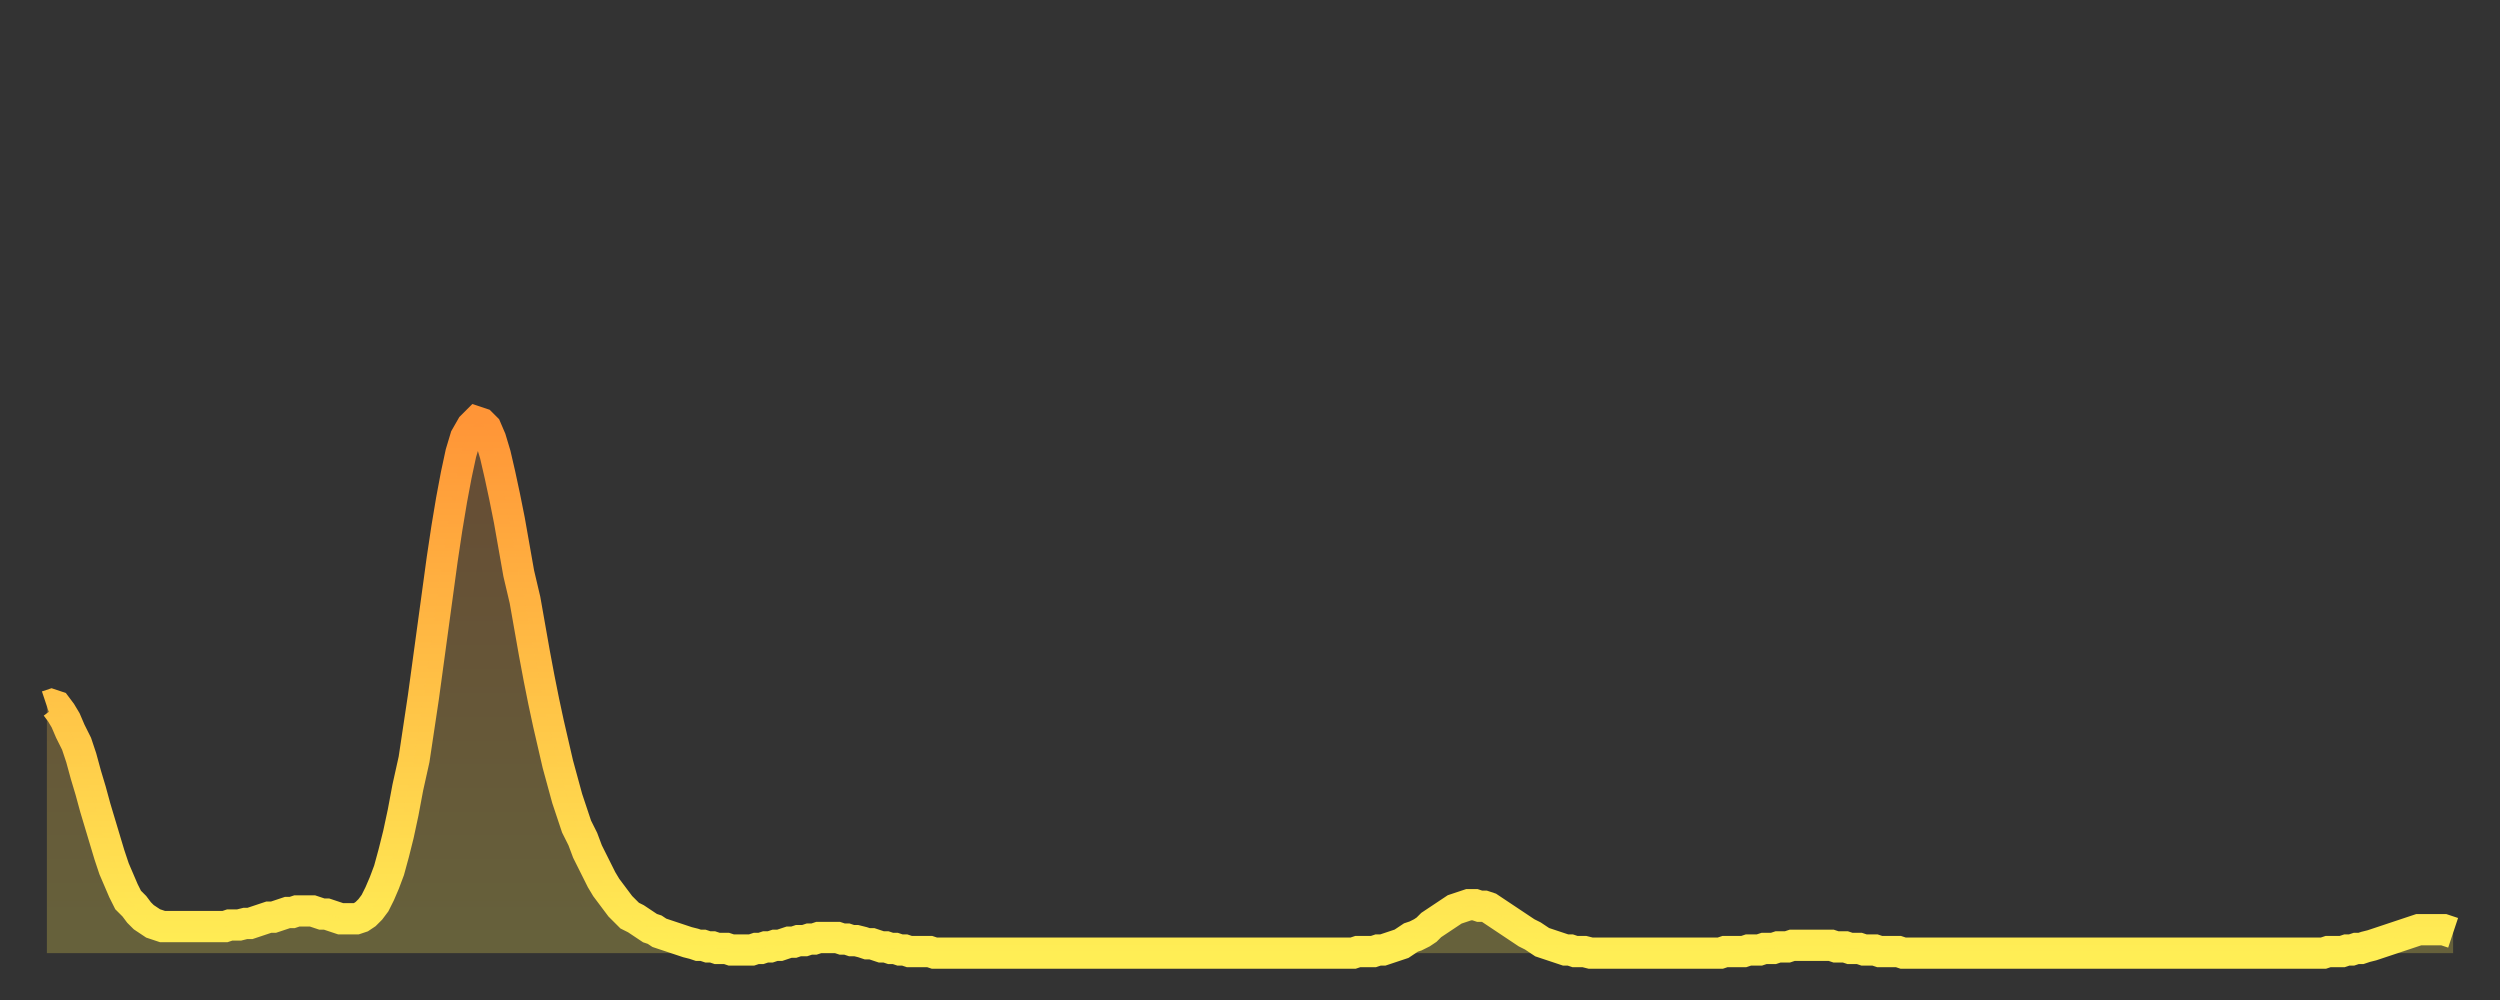
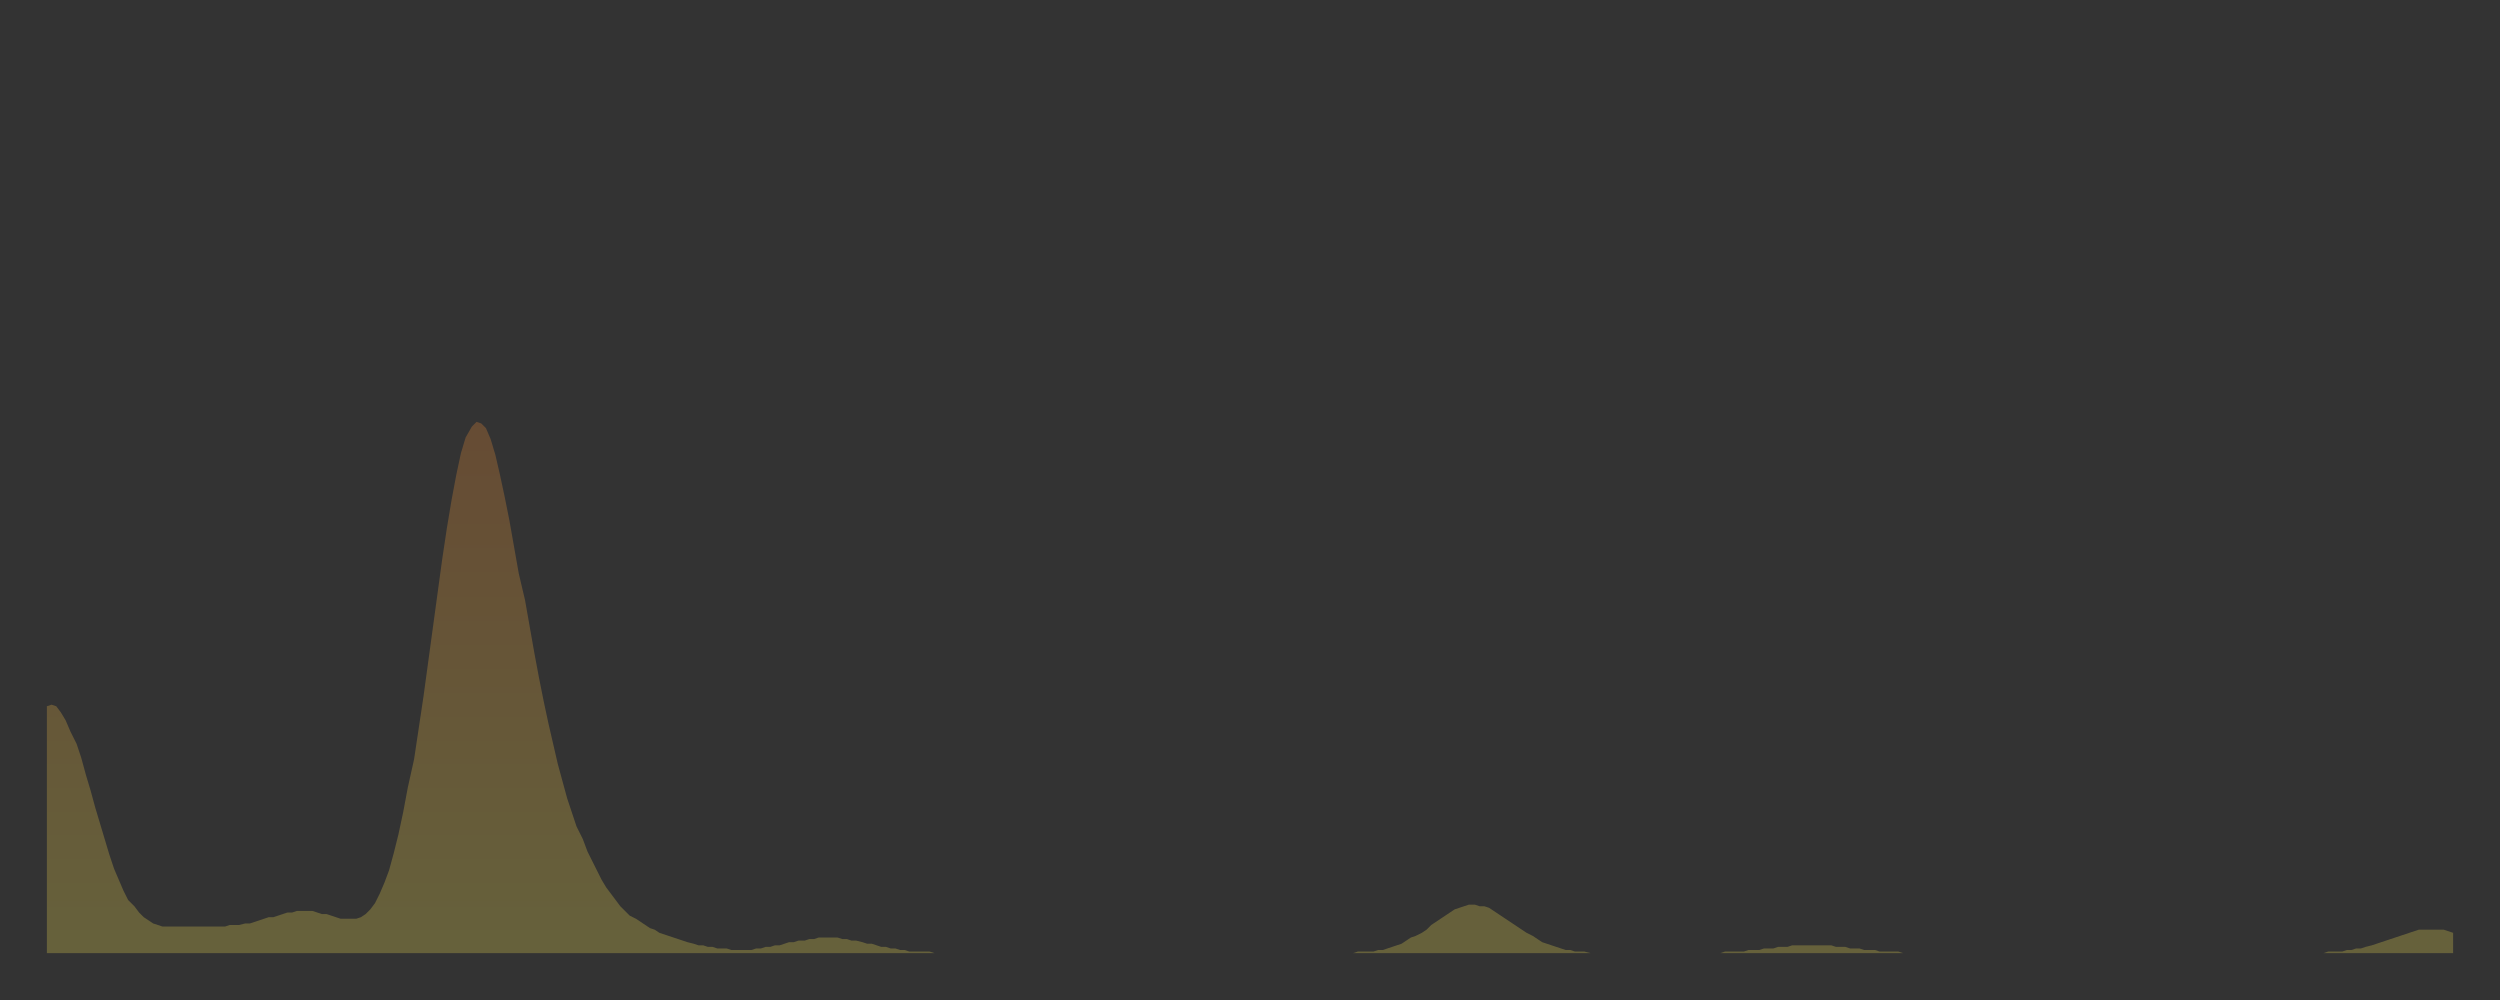
<svg xmlns="http://www.w3.org/2000/svg" baseProfile="full" height="64" version="1.1" width="160">
  <rect width="100%" height="100%" fill="#333333" stroke="none" />
  <defs>
    <linearGradient id="id50784" x1="0" x2="0" y1="0" y2="1">
      <stop offset="0%" stop-color="#ff9537" />
      <stop offset="50%" stop-color="#ffc146" />
      <stop offset="100%" stop-color="#ffee55" />
    </linearGradient>
  </defs>
  <g transform="translate(3,3)">
    <g>
-       <path d="M 0.0 42.2 0.3 42.1 0.6 42.2 0.9 42.6 1.2 43.1 1.5 43.8 1.9 44.6 2.2 45.5 2.5 46.6 2.8 47.6 3.1 48.7 3.4 49.7 3.7 50.7 4.0 51.7 4.3 52.6 4.6 53.3 4.9 54.0 5.2 54.6 5.6 55.0 5.9 55.4 6.2 55.7 6.5 55.9 6.8 56.1 7.1 56.2 7.4 56.3 7.7 56.3 8.0 56.3 8.3 56.3 8.6 56.3 8.9 56.3 9.3 56.3 9.6 56.3 9.9 56.3 10.2 56.3 10.5 56.3 10.8 56.3 11.1 56.3 11.4 56.3 11.7 56.2 12.0 56.2 12.3 56.2 12.7 56.1 13.0 56.1 13.3 56.0 13.6 55.9 13.9 55.8 14.2 55.7 14.5 55.7 14.8 55.6 15.1 55.5 15.4 55.4 15.7 55.4 16.0 55.3 16.4 55.3 16.7 55.3 17.0 55.3 17.3 55.4 17.6 55.5 17.9 55.5 18.2 55.6 18.5 55.7 18.8 55.8 19.1 55.8 19.4 55.8 19.8 55.8 20.1 55.7 20.4 55.5 20.7 55.2 21.0 54.8 21.3 54.2 21.6 53.5 21.9 52.7 22.2 51.6 22.5 50.4 22.8 49.0 23.1 47.4 23.5 45.6 23.8 43.6 24.1 41.6 24.4 39.4 24.7 37.2 25.0 35.0 25.3 32.8 25.6 30.8 25.9 29.0 26.2 27.4 26.5 26.0 26.8 25.0 27.2 24.3 27.5 24.0 27.8 24.1 28.1 24.4 28.4 25.1 28.7 26.1 29.0 27.4 29.3 28.8 29.6 30.3 29.9 32.0 30.2 33.7 30.6 35.4 30.9 37.1 31.2 38.8 31.5 40.4 31.8 41.9 32.1 43.3 32.4 44.6 32.7 45.9 33.0 47.0 33.3 48.1 33.6 49.0 33.9 49.9 34.3 50.7 34.6 51.5 34.9 52.1 35.2 52.7 35.5 53.3 35.8 53.8 36.1 54.2 36.4 54.6 36.7 55.0 37.0 55.3 37.3 55.6 37.7 55.8 38.0 56.0 38.3 56.2 38.6 56.4 38.9 56.5 39.2 56.7 39.5 56.8 39.8 56.9 40.1 57.0 40.4 57.1 40.7 57.2 41.0 57.3 41.4 57.4 41.7 57.5 42.0 57.5 42.3 57.6 42.6 57.6 42.9 57.7 43.2 57.7 43.5 57.7 43.8 57.8 44.1 57.8 44.4 57.8 44.7 57.8 45.1 57.8 45.4 57.7 45.7 57.7 46.0 57.6 46.3 57.6 46.6 57.5 46.9 57.5 47.2 57.4 47.5 57.3 47.8 57.3 48.1 57.2 48.5 57.2 48.8 57.1 49.1 57.1 49.4 57.0 49.7 57.0 50.0 57.0 50.3 57.0 50.6 57.0 50.9 57.1 51.2 57.1 51.5 57.2 51.8 57.2 52.2 57.3 52.5 57.4 52.8 57.4 53.1 57.5 53.4 57.6 53.7 57.6 54.0 57.7 54.3 57.7 54.6 57.8 54.9 57.8 55.2 57.9 55.6 57.9 55.9 57.9 56.2 57.9 56.5 57.9 56.8 58.0 57.1 58.0 57.4 58.0 57.7 58.0 58.0 58.0 58.3 58.0 58.6 58.0 58.9 58.0 59.3 58.0 59.6 58.0 59.9 58.0 60.2 58.0 60.5 58.0 60.8 58.0 61.1 58.0 61.4 58.0 61.7 58.0 62.0 58.0 62.3 58.0 62.6 58.0 63.0 58.0 63.3 58.0 63.6 58.0 63.9 58.0 64.2 58.0 64.5 58.0 64.8 58.0 65.1 58.0 65.4 58.0 65.7 58.0 66.0 58.0 66.4 58.0 66.7 58.0 67.0 58.0 67.3 58.0 67.6 58.0 67.9 58.0 68.2 58.0 68.5 58.0 68.8 58.0 69.1 58.0 69.4 58.0 69.7 58.0 70.1 58.0 70.4 58.0 70.7 58.0 71.0 58.0 71.3 58.0 71.6 58.0 71.9 58.0 72.2 58.0 72.5 58.0 72.8 58.0 73.1 58.0 73.5 58.0 73.8 58.0 74.1 58.0 74.4 58.0 74.7 58.0 75.0 58.0 75.3 58.0 75.6 58.0 75.9 58.0 76.2 58.0 76.5 58.0 76.8 58.0 77.2 58.0 77.5 58.0 77.8 58.0 78.1 58.0 78.4 58.0 78.7 58.0 79.0 58.0 79.3 58.0 79.6 58.0 79.9 58.0 80.2 58.0 80.5 58.0 80.9 58.0 81.2 58.0 81.5 58.0 81.8 58.0 82.1 58.0 82.4 58.0 82.7 58.0 83.0 58.0 83.3 58.0 83.6 58.0 83.9 57.9 84.3 57.9 84.6 57.9 84.9 57.9 85.2 57.8 85.5 57.8 85.8 57.7 86.1 57.6 86.4 57.5 86.7 57.4 87.0 57.2 87.3 57.0 87.6 56.9 88.0 56.7 88.3 56.5 88.6 56.2 88.9 56.0 89.2 55.8 89.5 55.6 89.8 55.4 90.1 55.2 90.4 55.1 90.7 55.0 91.0 54.9 91.4 54.9 91.7 55.0 92.0 55.0 92.3 55.1 92.6 55.3 92.9 55.5 93.2 55.7 93.5 55.9 93.8 56.1 94.1 56.3 94.4 56.5 94.7 56.7 95.1 56.9 95.4 57.1 95.7 57.3 96.0 57.4 96.3 57.5 96.6 57.6 96.9 57.7 97.2 57.8 97.5 57.8 97.8 57.9 98.1 57.9 98.4 57.9 98.8 58.0 99.1 58.0 99.4 58.0 99.7 58.0 100.0 58.0 100.3 58.0 100.6 58.0 100.9 58.0 101.2 58.0 101.5 58.0 101.8 58.0 102.2 58.0 102.5 58.0 102.8 58.0 103.1 58.0 103.4 58.0 103.7 58.0 104.0 58.0 104.3 58.0 104.6 58.0 104.9 58.0 105.2 58.0 105.5 58.0 105.9 58.0 106.2 58.0 106.5 58.0 106.8 58.0 107.1 58.0 107.4 57.9 107.7 57.9 108.0 57.9 108.3 57.9 108.6 57.9 108.9 57.8 109.3 57.8 109.6 57.8 109.9 57.7 110.2 57.7 110.5 57.7 110.8 57.6 111.1 57.6 111.4 57.6 111.7 57.5 112.0 57.5 112.3 57.5 112.6 57.5 113.0 57.5 113.3 57.5 113.6 57.5 113.9 57.5 114.2 57.5 114.5 57.6 114.8 57.6 115.1 57.6 115.4 57.7 115.7 57.7 116.0 57.7 116.3 57.8 116.7 57.8 117.0 57.8 117.3 57.9 117.6 57.9 117.9 57.9 118.2 57.9 118.5 57.9 118.8 58.0 119.1 58.0 119.4 58.0 119.7 58.0 120.1 58.0 120.4 58.0 120.7 58.0 121.0 58.0 121.3 58.0 121.6 58.0 121.9 58.0 122.2 58.0 122.5 58.0 122.8 58.0 123.1 58.0 123.4 58.0 123.8 58.0 124.1 58.0 124.4 58.0 124.7 58.0 125.0 58.0 125.3 58.0 125.6 58.0 125.9 58.0 126.2 58.0 126.5 58.0 126.8 58.0 127.2 58.0 127.5 58.0 127.8 58.0 128.1 58.0 128.4 58.0 128.7 58.0 129.0 58.0 129.3 58.0 129.6 58.0 129.9 58.0 130.2 58.0 130.5 58.0 130.9 58.0 131.2 58.0 131.5 58.0 131.8 58.0 132.1 58.0 132.4 58.0 132.7 58.0 133.0 58.0 133.3 58.0 133.6 58.0 133.9 58.0 134.2 58.0 134.6 58.0 134.9 58.0 135.2 58.0 135.5 58.0 135.8 58.0 136.1 58.0 136.4 58.0 136.7 58.0 137.0 58.0 137.3 58.0 137.6 58.0 138.0 58.0 138.3 58.0 138.6 58.0 138.9 58.0 139.2 58.0 139.5 58.0 139.8 58.0 140.1 58.0 140.4 58.0 140.7 58.0 141.0 58.0 141.3 58.0 141.7 58.0 142.0 58.0 142.3 58.0 142.6 58.0 142.9 58.0 143.2 58.0 143.5 58.0 143.8 58.0 144.1 58.0 144.4 58.0 144.7 58.0 145.1 58.0 145.4 58.0 145.7 58.0 146.0 57.9 146.3 57.9 146.6 57.9 146.9 57.9 147.2 57.8 147.5 57.8 147.8 57.7 148.1 57.7 148.4 57.6 148.8 57.5 149.1 57.4 149.4 57.3 149.7 57.2 150.0 57.1 150.3 57.0 150.6 56.9 150.9 56.8 151.2 56.7 151.5 56.6 151.8 56.5 152.1 56.5 152.5 56.5 152.8 56.5 153.1 56.5 153.4 56.5 153.7 56.6 154.0 56.7" fill="none" id="graph-curve" opacity="1" stroke="url(#id50784)" stroke-width="2" />
      <path d="M 0 58 L 0.0 42.2 0.3 42.1 0.6 42.2 0.9 42.6 1.2 43.1 1.5 43.8 1.9 44.6 2.2 45.5 2.5 46.6 2.8 47.6 3.1 48.7 3.4 49.7 3.7 50.7 4.0 51.7 4.3 52.6 4.6 53.3 4.9 54.0 5.2 54.6 5.6 55.0 5.9 55.4 6.2 55.7 6.5 55.9 6.8 56.1 7.1 56.2 7.4 56.3 7.7 56.3 8.0 56.3 8.3 56.3 8.6 56.3 8.9 56.3 9.3 56.3 9.6 56.3 9.9 56.3 10.2 56.3 10.5 56.3 10.8 56.3 11.1 56.3 11.4 56.3 11.7 56.2 12.0 56.2 12.3 56.2 12.7 56.1 13.0 56.1 13.3 56.0 13.6 55.9 13.9 55.8 14.2 55.7 14.5 55.7 14.8 55.6 15.1 55.5 15.4 55.4 15.7 55.4 16.0 55.3 16.4 55.3 16.7 55.3 17.0 55.3 17.3 55.4 17.6 55.5 17.9 55.5 18.2 55.6 18.5 55.7 18.8 55.8 19.1 55.8 19.4 55.8 19.8 55.8 20.1 55.7 20.4 55.5 20.7 55.2 21.0 54.8 21.3 54.2 21.6 53.5 21.9 52.7 22.2 51.6 22.5 50.4 22.8 49.0 23.1 47.4 23.5 45.6 23.8 43.6 24.1 41.6 24.4 39.4 24.7 37.2 25.0 35.0 25.3 32.8 25.6 30.8 25.9 29.0 26.2 27.4 26.5 26.0 26.8 25.0 27.2 24.3 27.5 24.0 27.8 24.1 28.1 24.4 28.4 25.1 28.7 26.1 29.0 27.4 29.3 28.8 29.6 30.3 29.9 32.0 30.2 33.7 30.6 35.4 30.9 37.1 31.2 38.8 31.5 40.4 31.8 41.9 32.1 43.3 32.4 44.6 32.7 45.9 33.0 47.0 33.3 48.1 33.6 49.0 33.9 49.9 34.3 50.7 34.6 51.5 34.9 52.1 35.2 52.7 35.5 53.3 35.8 53.8 36.1 54.2 36.4 54.6 36.7 55.0 37.0 55.3 37.3 55.6 37.7 55.8 38.0 56.0 38.3 56.2 38.6 56.4 38.9 56.5 39.2 56.7 39.5 56.8 39.8 56.9 40.1 57.0 40.4 57.1 40.7 57.2 41.0 57.3 41.4 57.4 41.7 57.5 42.0 57.5 42.3 57.6 42.6 57.6 42.9 57.7 43.2 57.7 43.5 57.7 43.8 57.8 44.1 57.8 44.4 57.8 44.7 57.8 45.1 57.8 45.4 57.7 45.7 57.7 46.0 57.6 46.3 57.6 46.6 57.5 46.9 57.5 47.2 57.4 47.5 57.3 47.8 57.3 48.1 57.2 48.5 57.2 48.8 57.1 49.1 57.1 49.4 57.0 49.7 57.0 50.0 57.0 50.3 57.0 50.6 57.0 50.9 57.1 51.2 57.1 51.5 57.2 51.8 57.2 52.2 57.3 52.5 57.4 52.8 57.4 53.1 57.5 53.4 57.6 53.7 57.6 54.0 57.7 54.3 57.7 54.6 57.8 54.9 57.8 55.2 57.9 55.6 57.9 55.9 57.9 56.2 57.9 56.5 57.9 56.8 58.0 57.1 58.0 57.4 58.0 57.7 58.0 58.0 58.0 58.3 58.0 58.6 58.0 58.9 58.0 59.3 58.0 59.6 58.0 59.9 58.0 60.2 58.0 60.5 58.0 60.8 58.0 61.1 58.0 61.4 58.0 61.7 58.0 62.0 58.0 62.3 58.0 62.6 58.0 63.0 58.0 63.3 58.0 63.6 58.0 63.9 58.0 64.2 58.0 64.5 58.0 64.8 58.0 65.1 58.0 65.4 58.0 65.7 58.0 66.0 58.0 66.4 58.0 66.7 58.0 67.0 58.0 67.3 58.0 67.6 58.0 67.9 58.0 68.2 58.0 68.5 58.0 68.8 58.0 69.1 58.0 69.4 58.0 69.7 58.0 70.1 58.0 70.4 58.0 70.7 58.0 71.0 58.0 71.3 58.0 71.6 58.0 71.9 58.0 72.2 58.0 72.5 58.0 72.8 58.0 73.1 58.0 73.5 58.0 73.8 58.0 74.1 58.0 74.4 58.0 74.7 58.0 75.0 58.0 75.3 58.0 75.6 58.0 75.9 58.0 76.2 58.0 76.5 58.0 76.8 58.0 77.2 58.0 77.5 58.0 77.8 58.0 78.1 58.0 78.4 58.0 78.7 58.0 79.0 58.0 79.3 58.0 79.6 58.0 79.9 58.0 80.2 58.0 80.5 58.0 80.9 58.0 81.2 58.0 81.5 58.0 81.8 58.0 82.1 58.0 82.4 58.0 82.7 58.0 83.0 58.0 83.3 58.0 83.6 58.0 83.9 57.9 84.3 57.9 84.6 57.9 84.9 57.9 85.2 57.8 85.5 57.8 85.8 57.7 86.1 57.6 86.4 57.5 86.7 57.4 87.0 57.2 87.3 57.0 87.6 56.9 88.0 56.7 88.3 56.5 88.6 56.2 88.9 56.0 89.2 55.8 89.5 55.6 89.8 55.4 90.1 55.2 90.4 55.1 90.7 55.0 91.0 54.9 91.4 54.9 91.7 55.0 92.0 55.0 92.3 55.1 92.6 55.3 92.9 55.5 93.2 55.7 93.5 55.9 93.8 56.1 94.1 56.3 94.4 56.5 94.7 56.7 95.1 56.9 95.4 57.1 95.7 57.3 96.0 57.4 96.3 57.5 96.6 57.6 96.9 57.7 97.2 57.8 97.5 57.8 97.8 57.9 98.1 57.9 98.4 57.9 98.8 58.0 99.1 58.0 99.4 58.0 99.7 58.0 100.0 58.0 100.3 58.0 100.6 58.0 100.9 58.0 101.2 58.0 101.5 58.0 101.8 58.0 102.2 58.0 102.5 58.0 102.8 58.0 103.1 58.0 103.4 58.0 103.7 58.0 104.0 58.0 104.3 58.0 104.6 58.0 104.9 58.0 105.2 58.0 105.5 58.0 105.9 58.0 106.2 58.0 106.5 58.0 106.8 58.0 107.1 58.0 107.4 57.9 107.7 57.9 108.0 57.9 108.3 57.9 108.6 57.9 108.9 57.8 109.3 57.8 109.6 57.8 109.9 57.7 110.2 57.7 110.5 57.7 110.8 57.6 111.1 57.6 111.4 57.6 111.7 57.5 112.0 57.5 112.3 57.5 112.6 57.5 113.0 57.5 113.3 57.5 113.6 57.5 113.9 57.5 114.2 57.5 114.5 57.6 114.8 57.6 115.1 57.6 115.4 57.7 115.7 57.7 116.0 57.7 116.3 57.8 116.7 57.8 117.0 57.8 117.3 57.9 117.6 57.9 117.9 57.9 118.2 57.9 118.5 57.9 118.8 58.0 119.1 58.0 119.4 58.0 119.7 58.0 120.1 58.0 120.4 58.0 120.7 58.0 121.0 58.0 121.3 58.0 121.6 58.0 121.9 58.0 122.2 58.0 122.5 58.0 122.8 58.0 123.1 58.0 123.4 58.0 123.8 58.0 124.1 58.0 124.4 58.0 124.7 58.0 125.0 58.0 125.3 58.0 125.6 58.0 125.9 58.0 126.2 58.0 126.5 58.0 126.8 58.0 127.2 58.0 127.5 58.0 127.8 58.0 128.1 58.0 128.4 58.0 128.7 58.0 129.0 58.0 129.3 58.0 129.6 58.0 129.9 58.0 130.2 58.0 130.5 58.0 130.9 58.0 131.2 58.0 131.5 58.0 131.8 58.0 132.1 58.0 132.4 58.0 132.7 58.0 133.0 58.0 133.3 58.0 133.6 58.0 133.9 58.0 134.2 58.0 134.6 58.0 134.9 58.0 135.2 58.0 135.5 58.0 135.8 58.0 136.1 58.0 136.4 58.0 136.7 58.0 137.0 58.0 137.3 58.0 137.6 58.0 138.0 58.0 138.3 58.0 138.6 58.0 138.9 58.0 139.2 58.0 139.5 58.0 139.8 58.0 140.1 58.0 140.4 58.0 140.7 58.0 141.0 58.0 141.3 58.0 141.7 58.0 142.0 58.0 142.3 58.0 142.6 58.0 142.9 58.0 143.2 58.0 143.5 58.0 143.8 58.0 144.1 58.0 144.4 58.0 144.7 58.0 145.1 58.0 145.4 58.0 145.7 58.0 146.0 57.9 146.3 57.9 146.6 57.9 146.9 57.9 147.2 57.8 147.5 57.8 147.8 57.7 148.1 57.7 148.4 57.6 148.8 57.5 149.1 57.4 149.4 57.3 149.7 57.2 150.0 57.1 150.3 57.0 150.6 56.9 150.9 56.8 151.2 56.7 151.5 56.6 151.8 56.5 152.1 56.5 152.5 56.5 152.8 56.5 153.1 56.5 153.4 56.5 153.7 56.6 154.0 56.7 154 58" fill="url(#id50784)" fill-opacity=".25" id="graph-shadow" />
    </g>
  </g>
</svg>